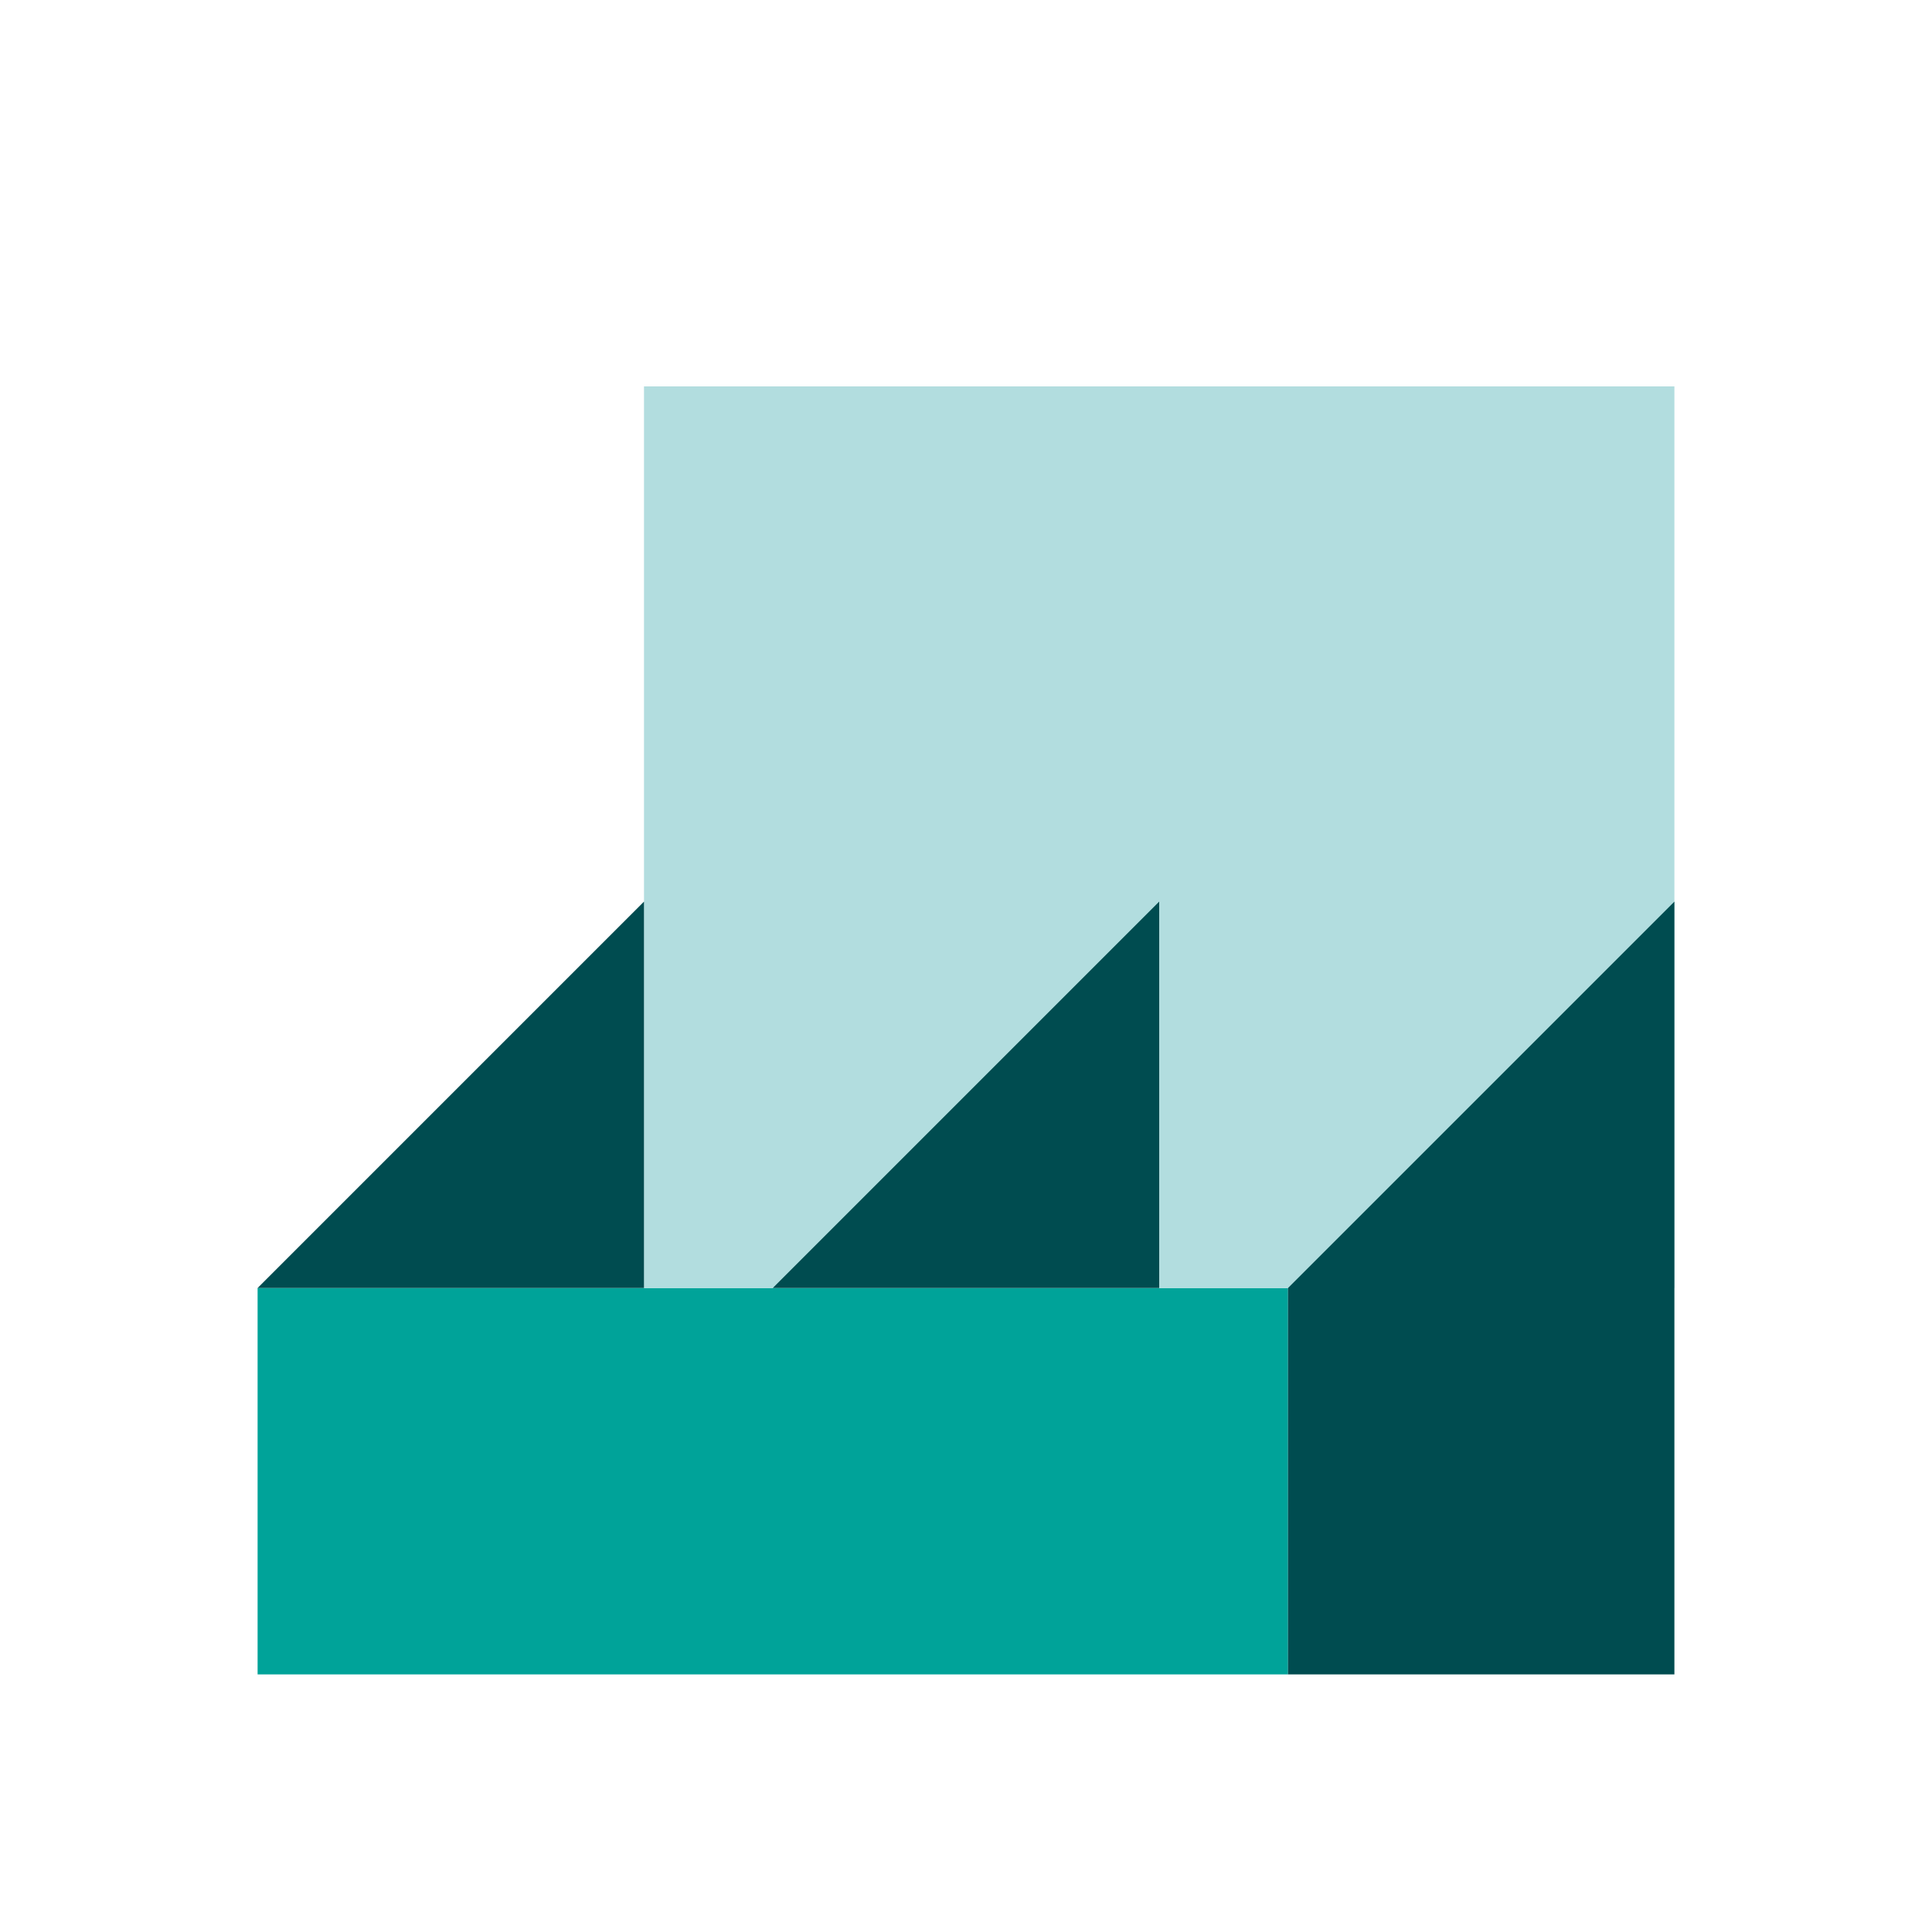
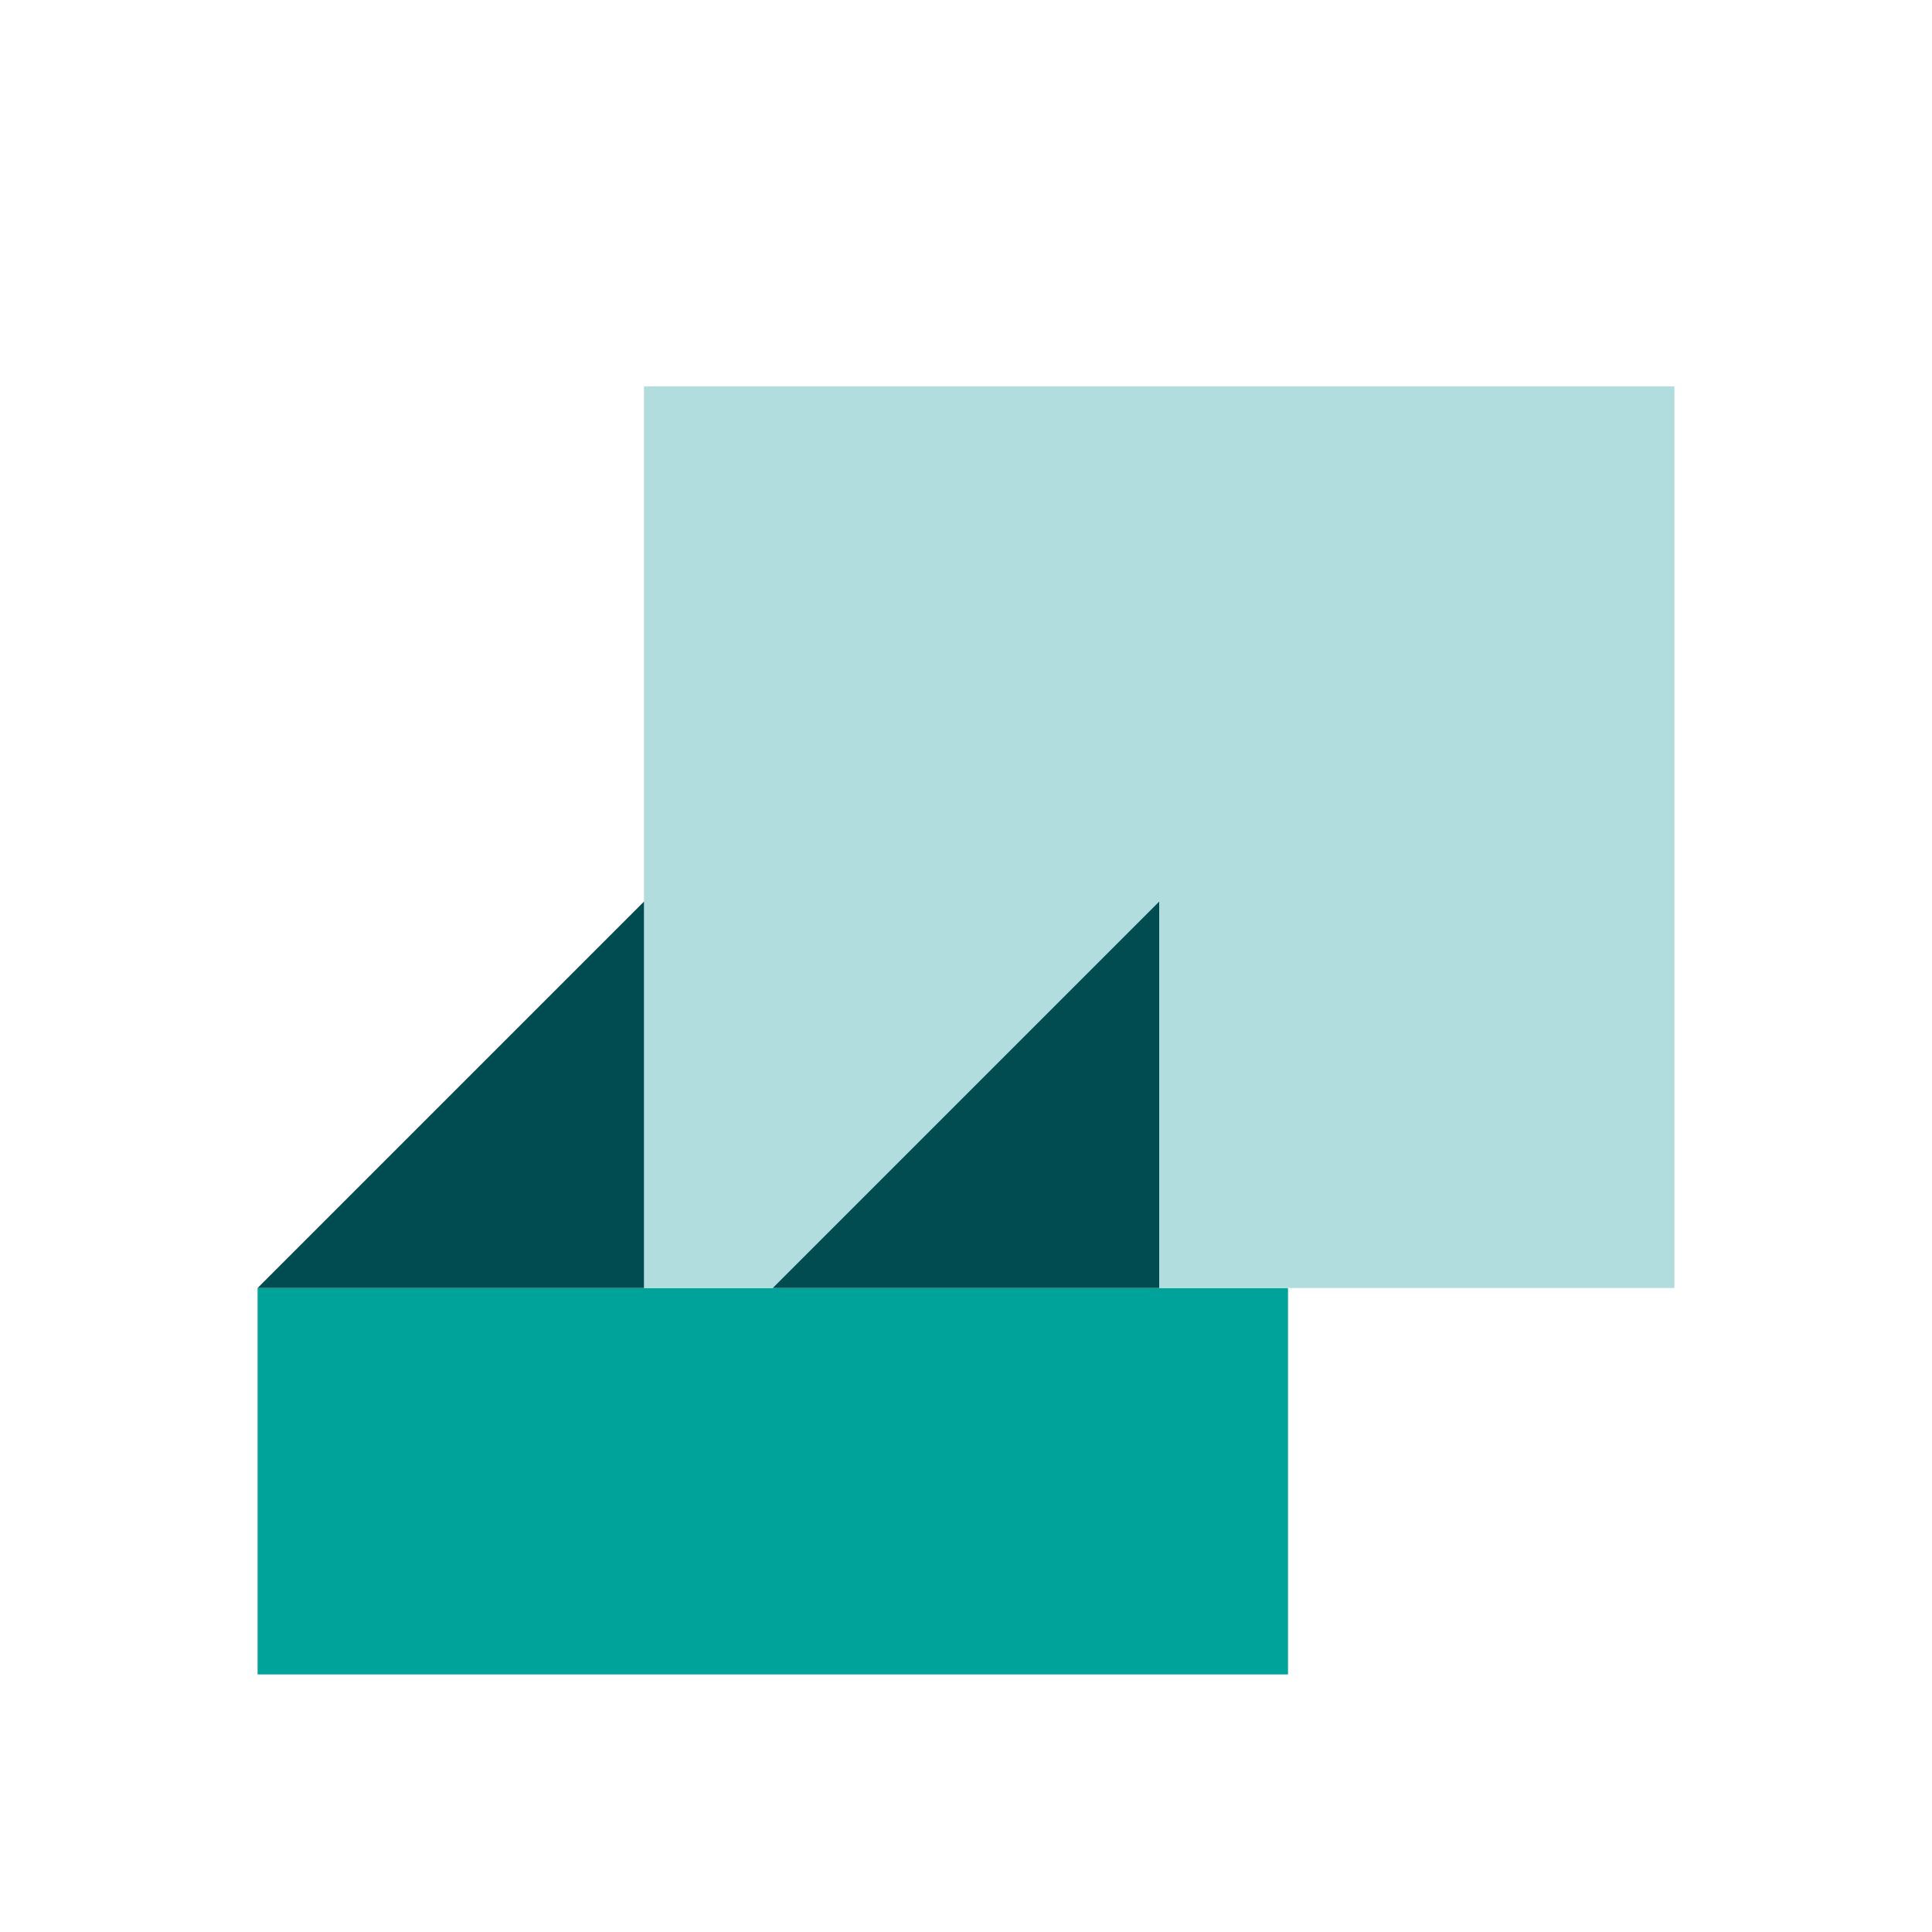
<svg xmlns="http://www.w3.org/2000/svg" width="192" height="192" viewBox="0 0 192 192" fill="none">
  <path d="M128 128H25.6V166.4H128V128Z" fill="#00A399" />
  <path d="M166.4 38.4H64V128H166.4V38.4Z" fill="#B2DDDF" />
  <path d="M64 128H25.6L64 89.6V128Z" fill="#004C50" />
-   <path fill-rule="evenodd" clip-rule="evenodd" d="M166.4 128V89.6L128 128V166.4H166.4V128Z" fill="#004C50" />
  <path d="M115.2 128H76.8L115.2 89.6V128Z" fill="#004C50" />
</svg>